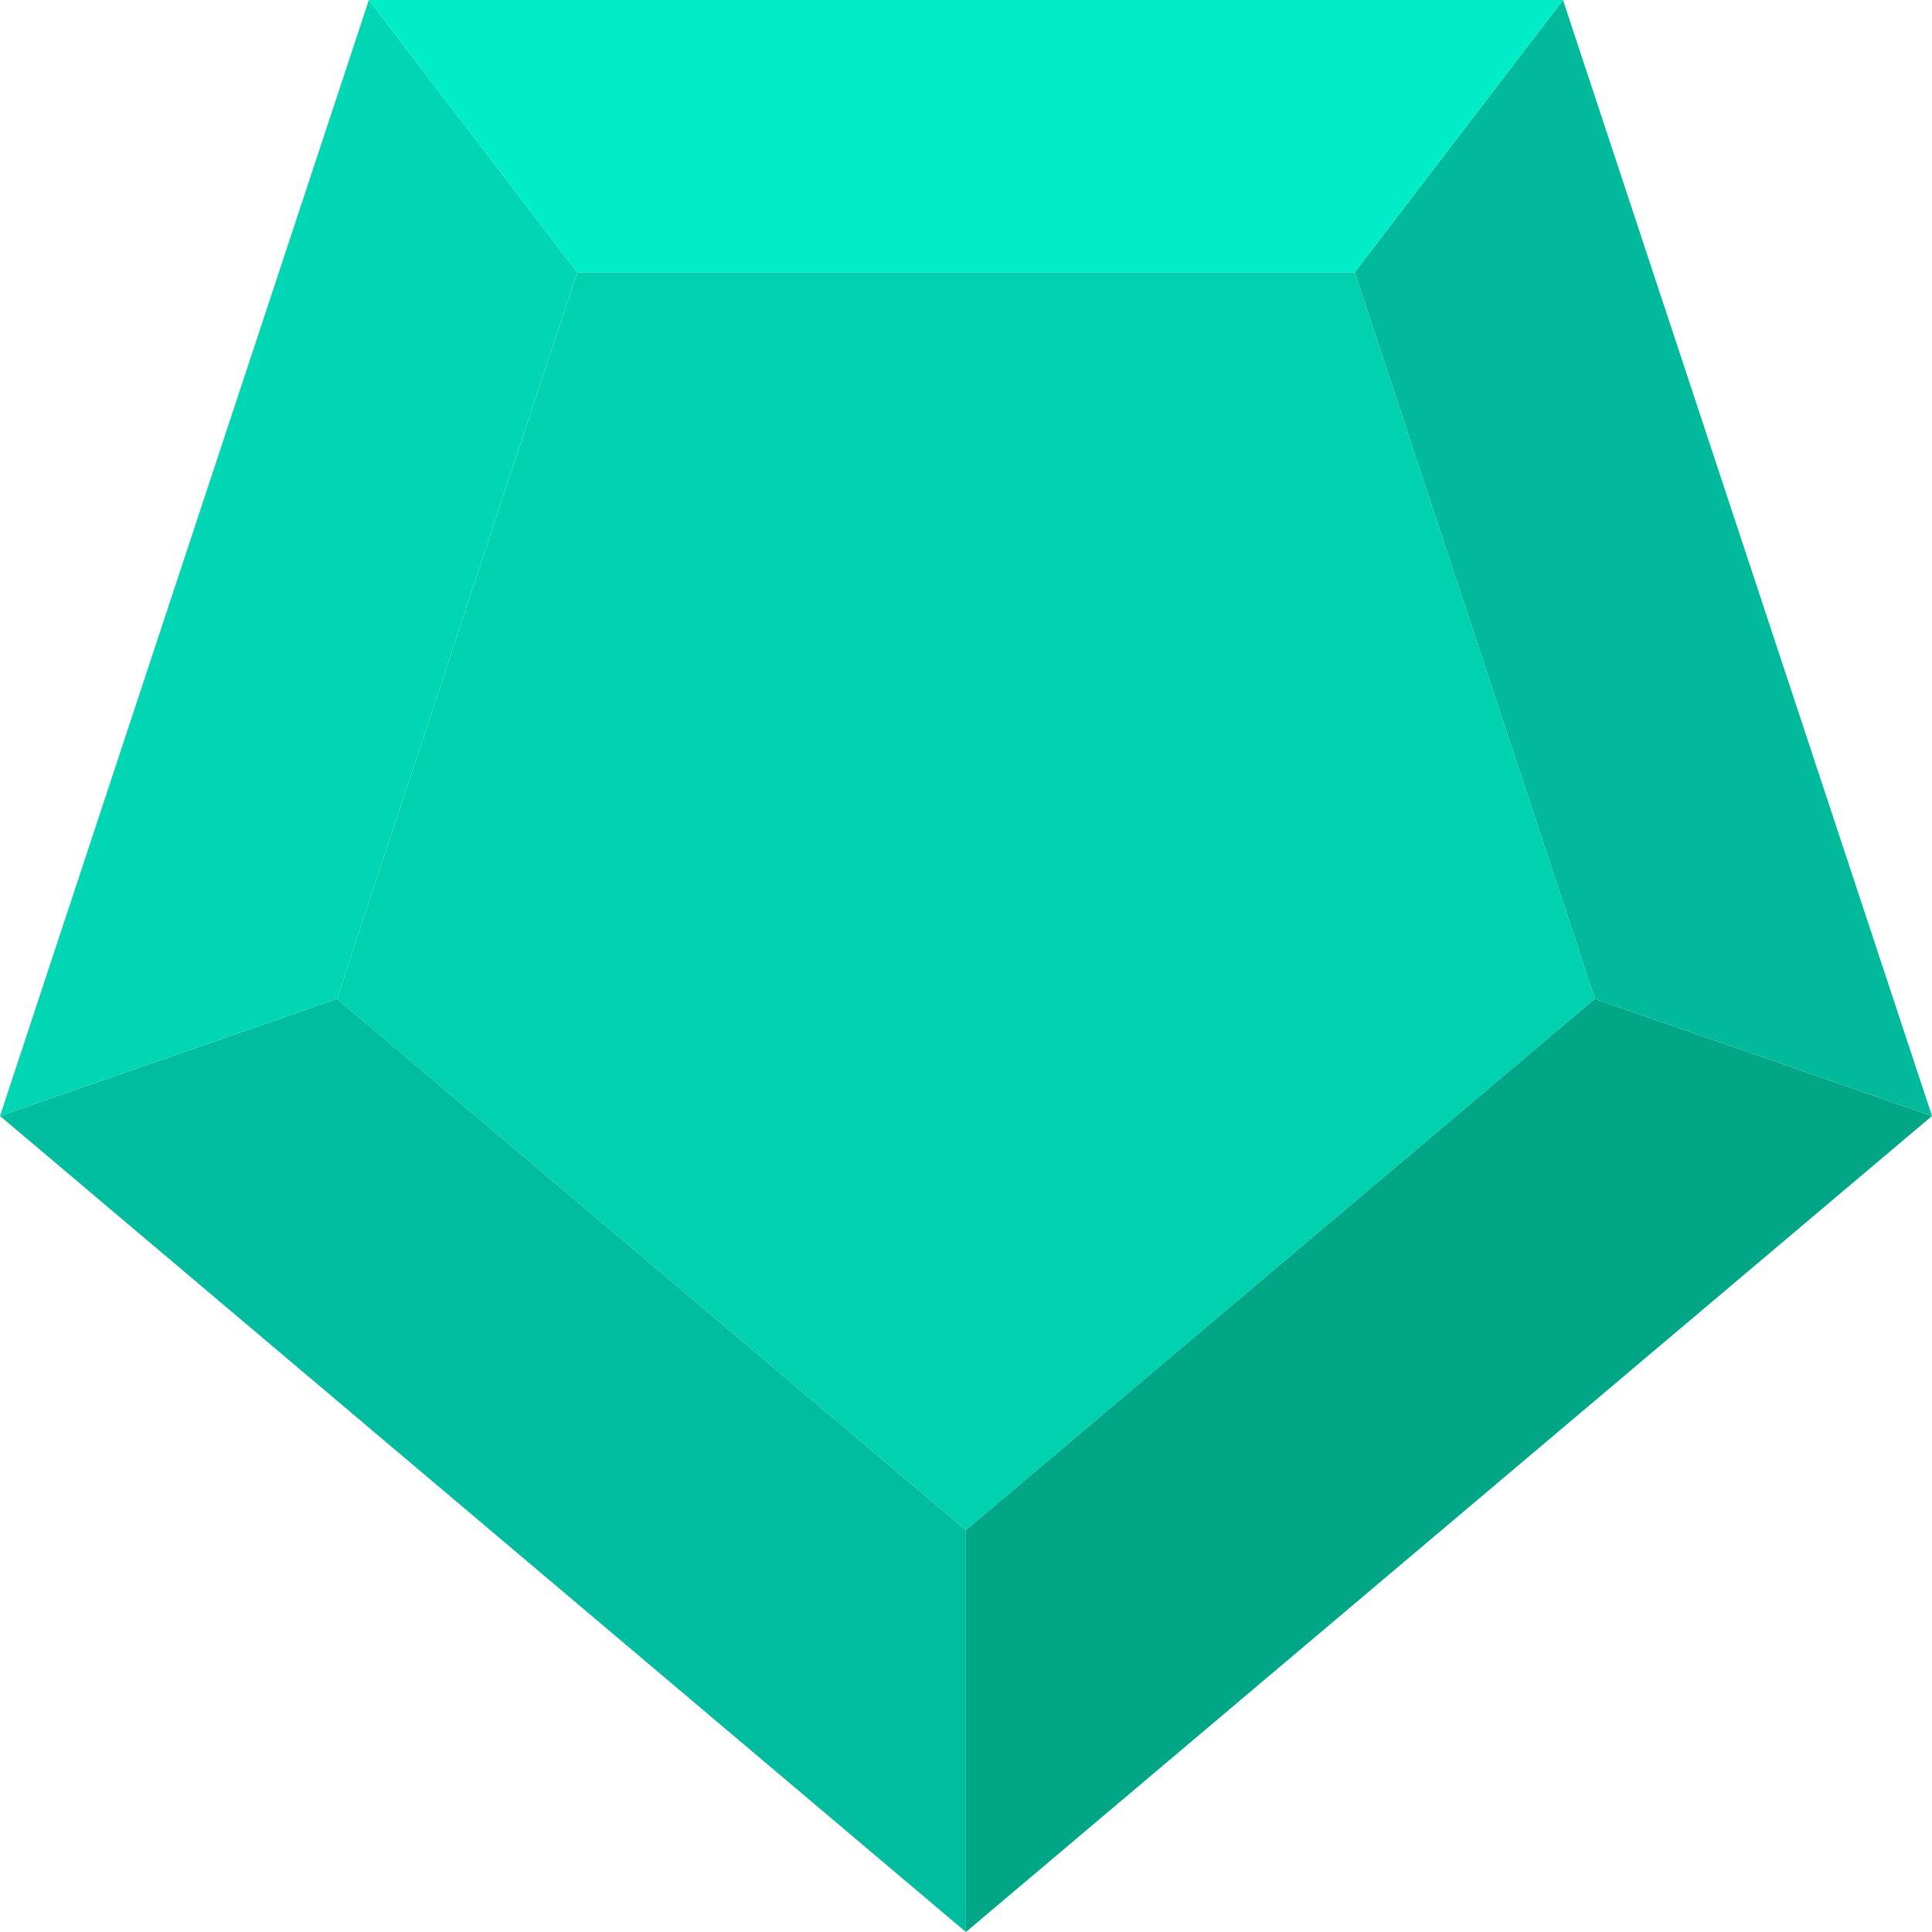
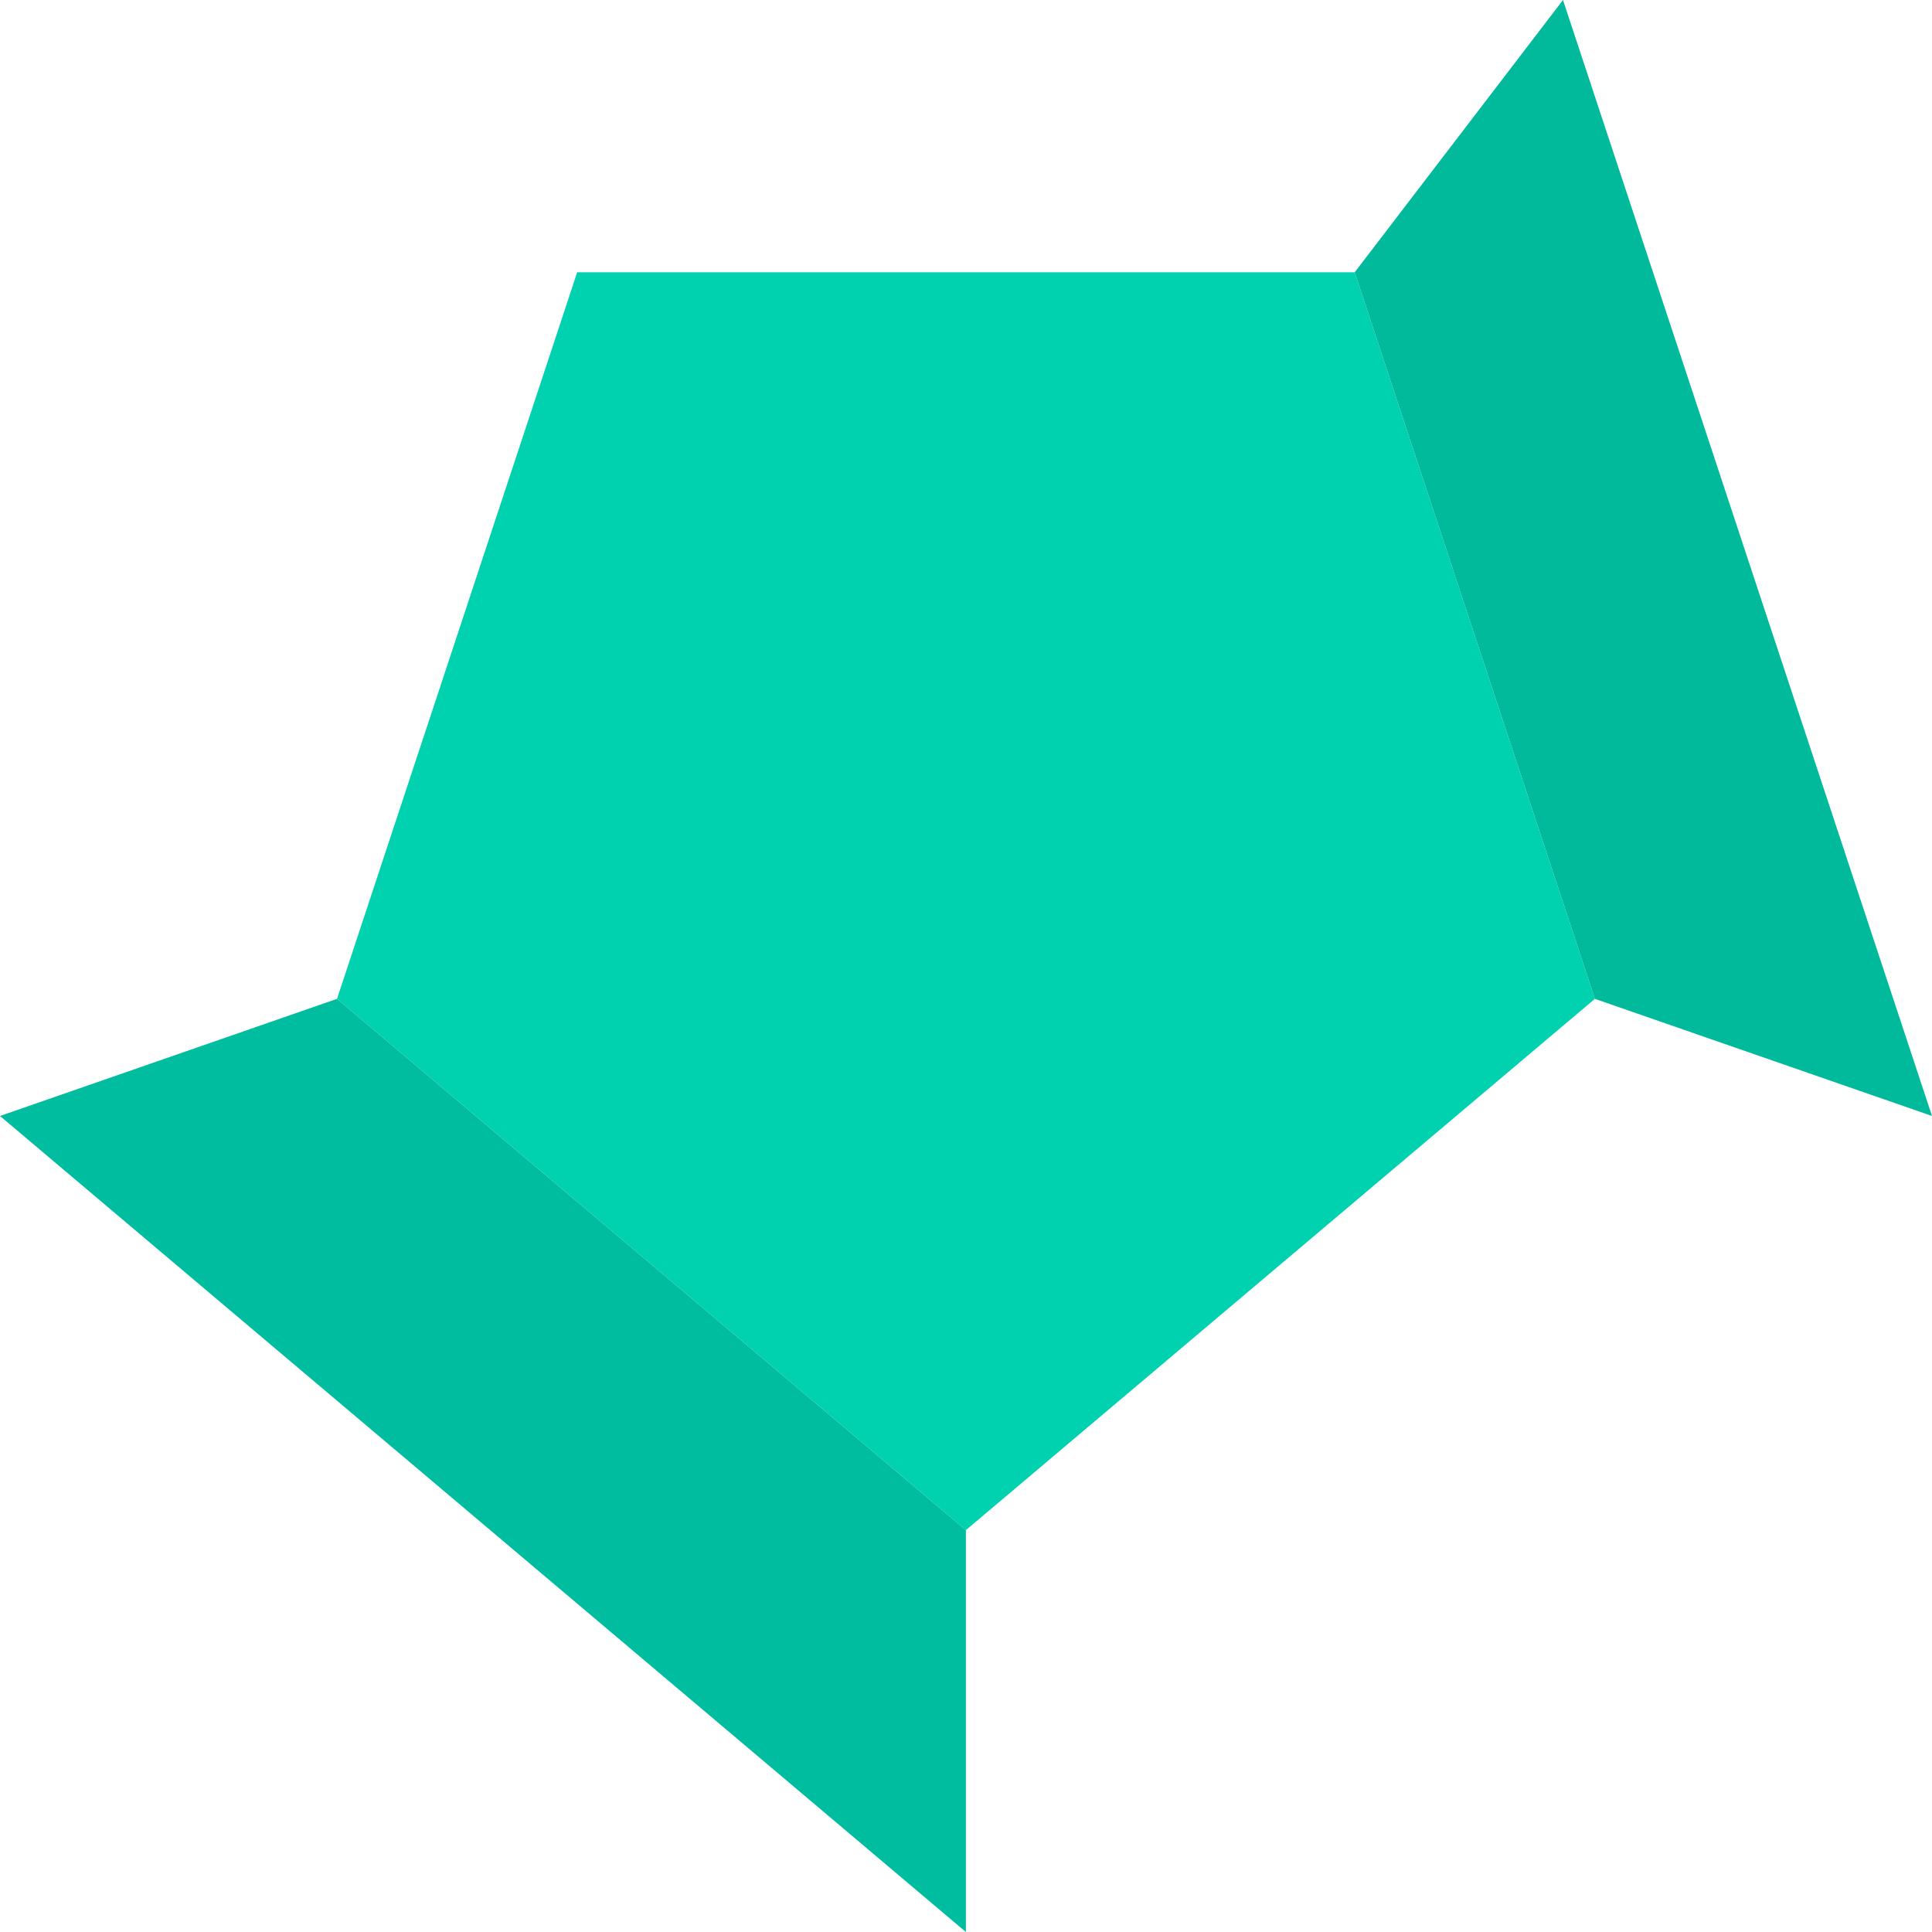
<svg xmlns="http://www.w3.org/2000/svg" width="16" height="16" viewBox="0 0 16 16" fill="none">
  <path d="M4.78 2.255L2.791 8.272L7.999 12.672L13.208 8.272L11.219 2.255H4.78Z" fill="#00D1AF" />
-   <path d="M5.441 3.168L3.859 7.95L7.999 11.448L12.14 7.95L10.558 3.168H5.441Z" fill="#00D1AF" />
  <path d="M7.999 16L7.999 12.672L2.791 8.272L0 9.242L7.999 16Z" fill="#00BD9F" />
-   <path d="M7.999 16L7.999 12.672L13.208 8.272L16 9.242L7.999 16Z" fill="#00A686" />
  <path d="M13.208 8.272L11.219 2.255L12.944 0L16 9.242L13.208 8.272Z" fill="#00BA9B" />
-   <path d="M2.791 8.272L4.78 2.255L3.055 0L0 9.242L2.791 8.272Z" fill="#00D6B3" />
-   <path d="M3.055 0H12.944L11.219 2.255H4.78L3.055 0Z" fill="#00EDC7" />
</svg>